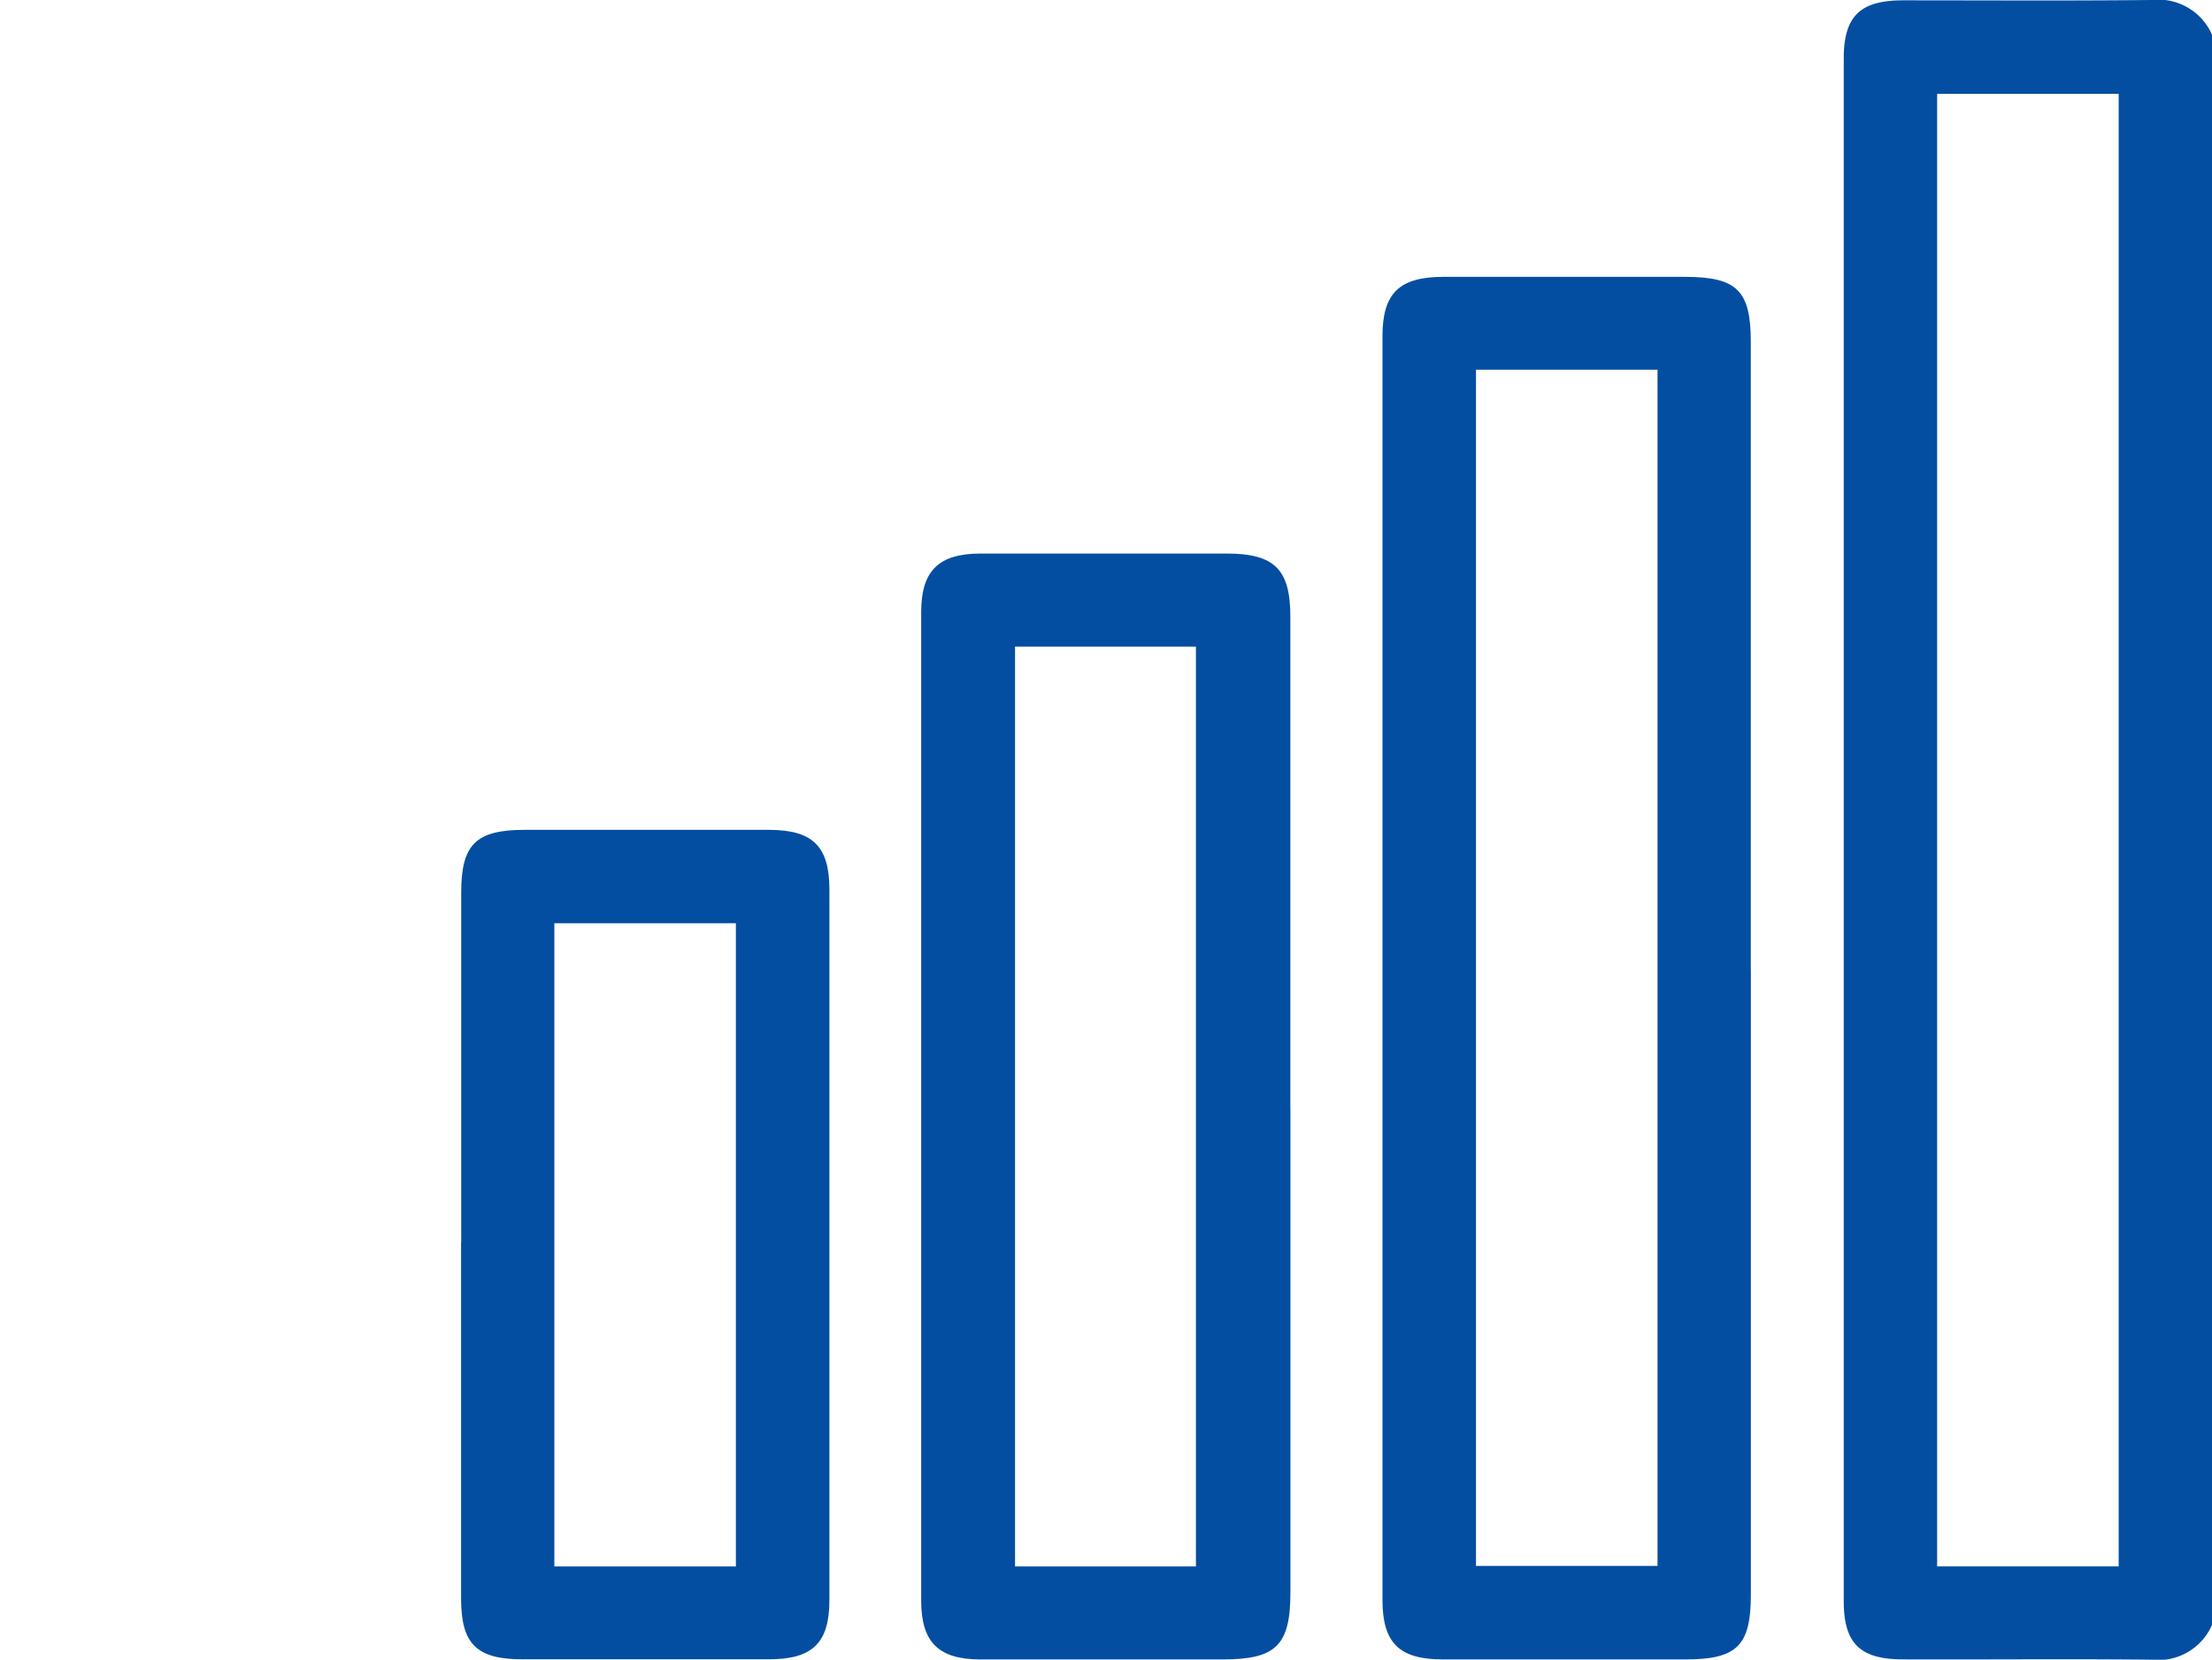
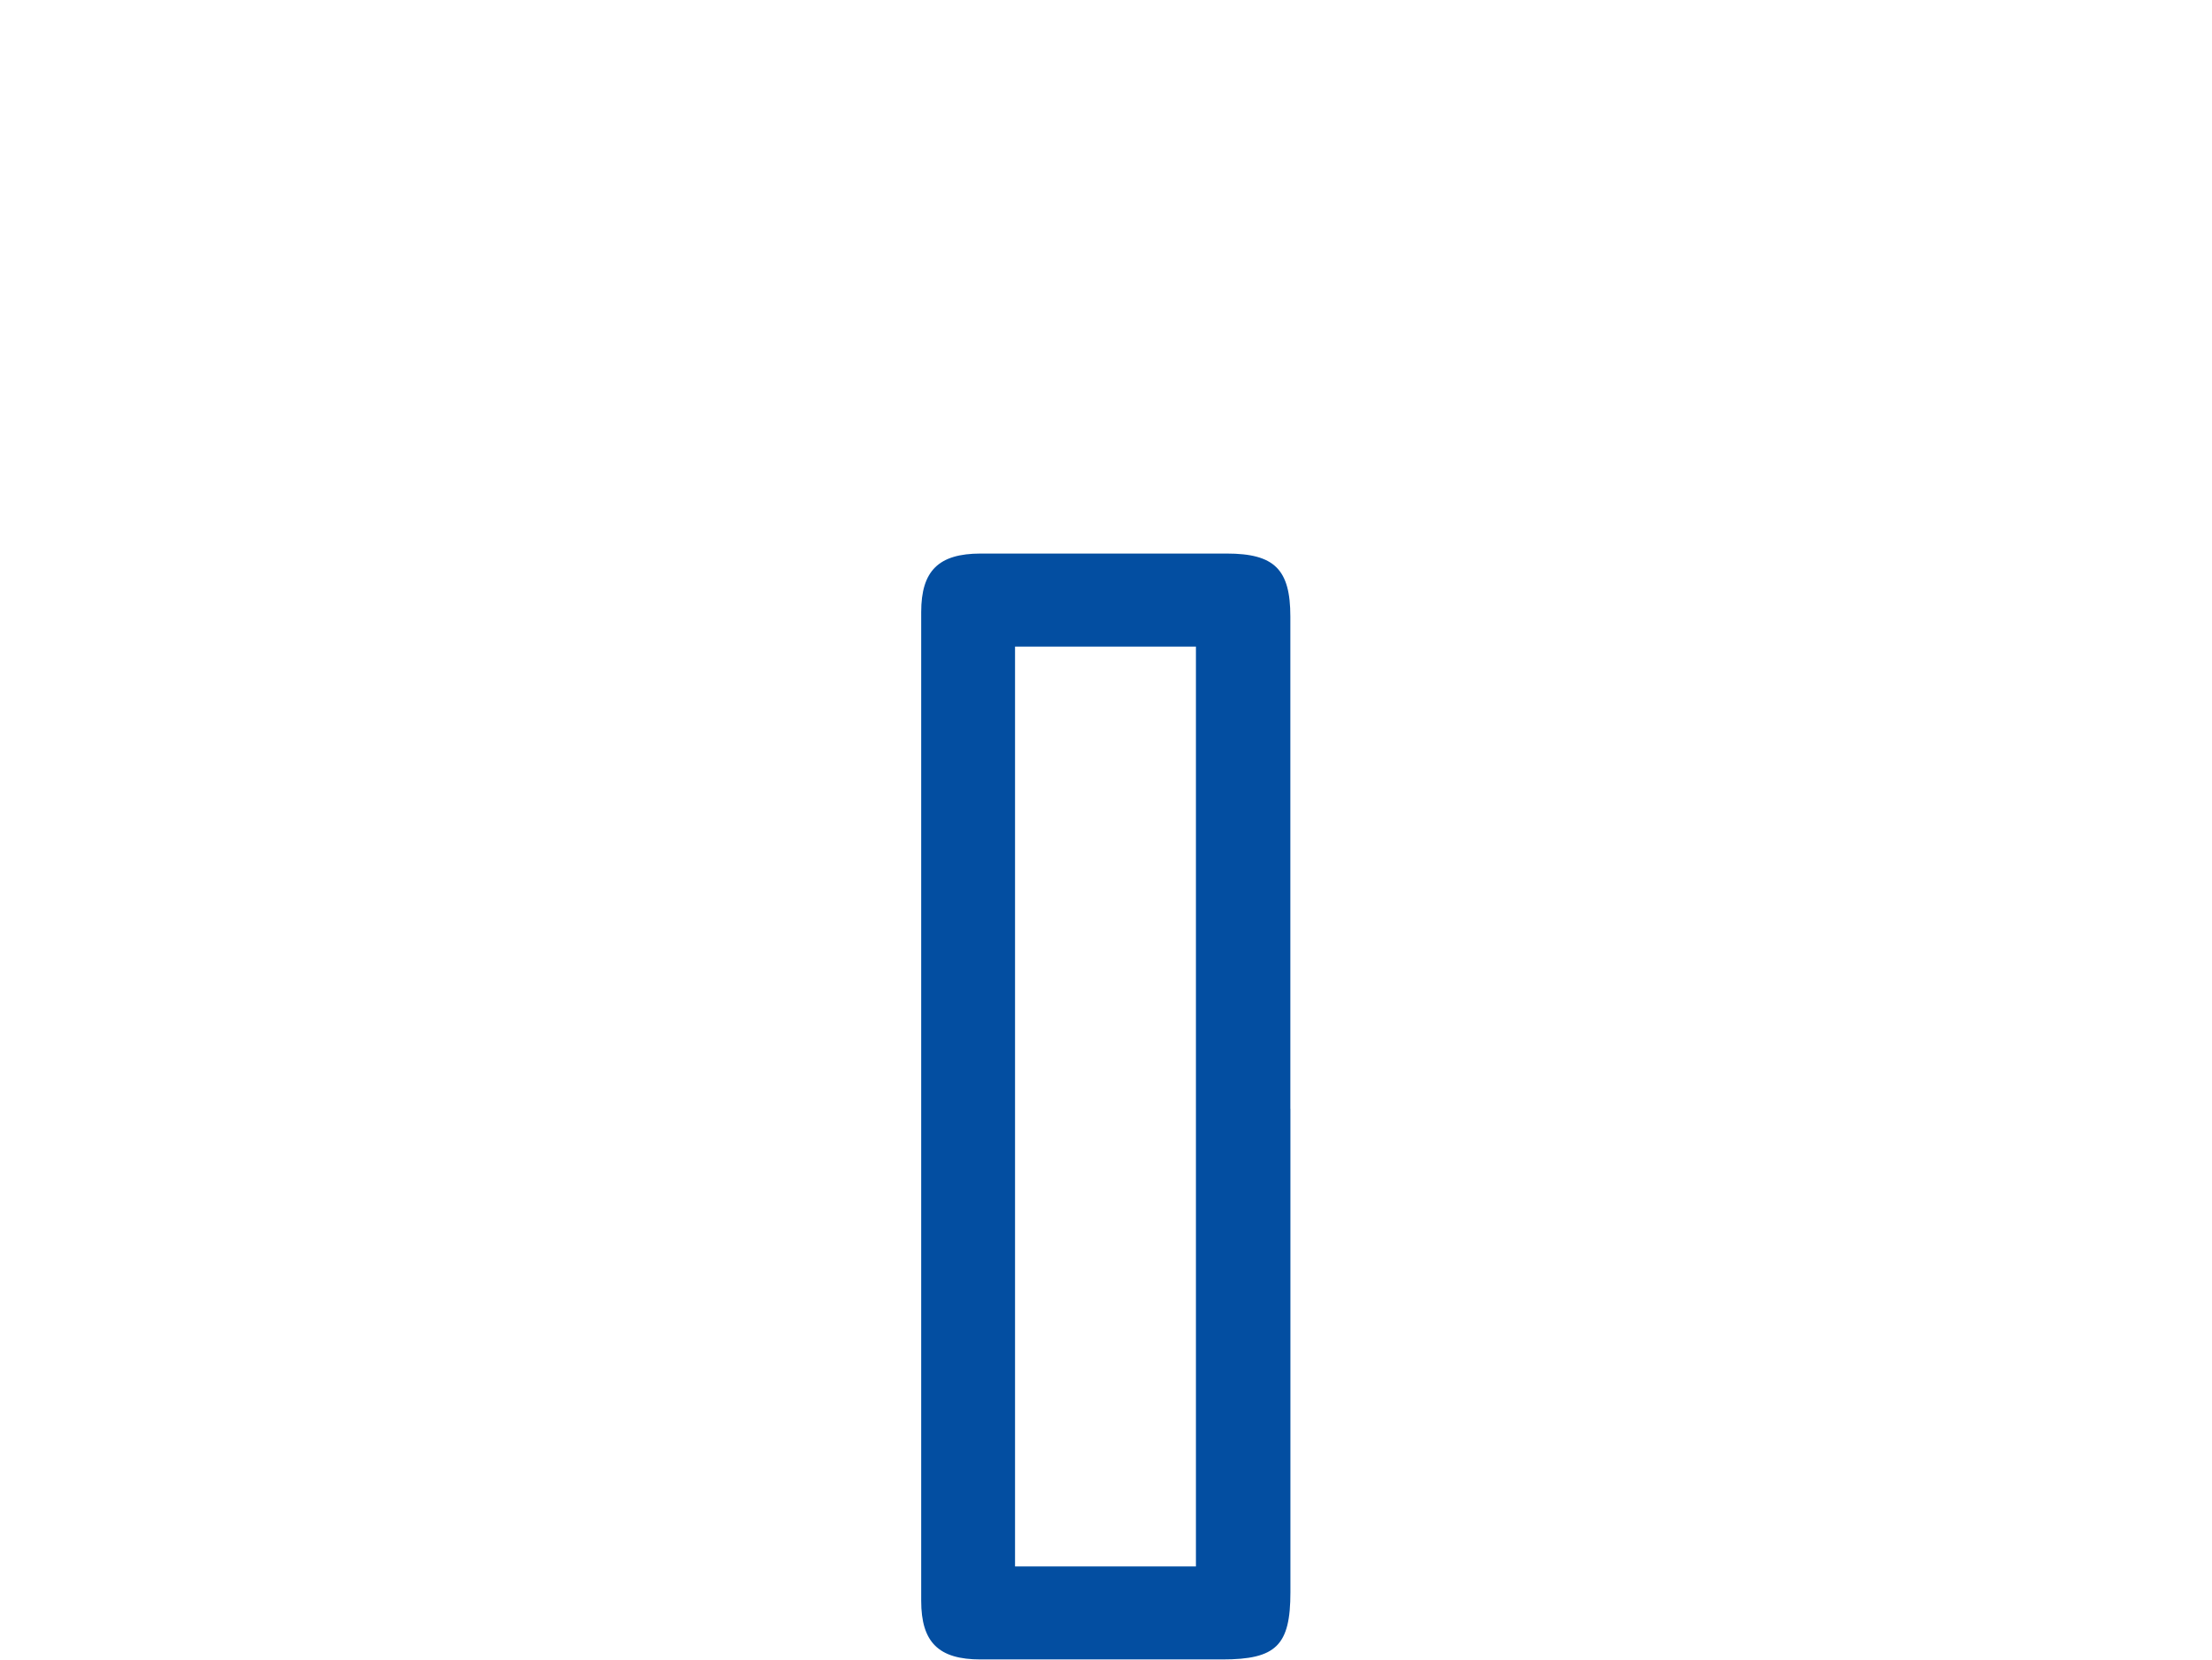
<svg xmlns="http://www.w3.org/2000/svg" width="34.46" height="25.854" viewBox="0 0 34.46 25.854">
  <defs>
    <clipPath id="clip-path">
      <rect id="Rectangle_1228" data-name="Rectangle 1228" width="34.46" height="25.854" fill="#034ea1" />
    </clipPath>
  </defs>
  <g id="Group_704" data-name="Group 704" transform="translate(0 0)">
    <g id="Group_703" data-name="Group 703" transform="translate(0 0)" clip-path="url(#clip-path)">
-       <path id="Path_728" data-name="Path 728" d="M431.655,25.311a.915.915,0,0,1-.945.543c-1.29-.014-2.58,0-3.87-.005-.668,0-.923-.247-.923-.909q0-12.013,0-24.026c0-.662.254-.908.923-.909,1.29,0,2.58.008,3.87-.005a.915.915,0,0,1,.945.543ZM430.2,1.462h-2.828V24.4H430.2Z" transform="translate(-397.194 0)" fill="#034ea1" />
-       <path id="Path_729" data-name="Path 729" d="M325.125,74.749q0,4.862,0,9.725c0,.8-.217,1.01-1.025,1.01q-1.884,0-3.769,0c-.684,0-.944-.255-.945-.926q0-9.842,0-19.685c0-.671.261-.925.945-.926H324.1c.808,0,1.024.213,1.024,1.01q0,4.9,0,9.792m-4.281,9.278h2.828V65.393h-2.828Z" transform="translate(-297.849 -59.634)" fill="#034ea1" />
      <path id="Path_730" data-name="Path 730" d="M218.6,136.468q0,3.766,0,7.533c0,.83-.221,1.048-1.061,1.048q-1.883,0-3.767,0c-.651,0-.924-.265-.924-.914q0-7.7,0-15.4c0-.648.274-.912.925-.913q1.917,0,3.834,0c.743,0,.992.245.992.981q0,3.834,0,7.668m-1.471-7.2h-2.818V143.6h2.818Z" transform="translate(-198.497 -119.199)" fill="#034ea1" />
-       <path id="Path_731" data-name="Path 731" d="M106.536,198.123q0-2.726,0-5.451c0-.751.23-.976.991-.976q1.9,0,3.8,0c.684,0,.944.255.945.926q0,5.535,0,11.07c0,.671-.261.925-.945.925q-1.918,0-3.836,0c-.714,0-.956-.237-.957-.943q0-2.776,0-5.552m4.281-4.971h-2.828v10.019h2.828Z" transform="translate(-99.351 -178.769)" fill="#034ea1" />
    </g>
  </g>
</svg>